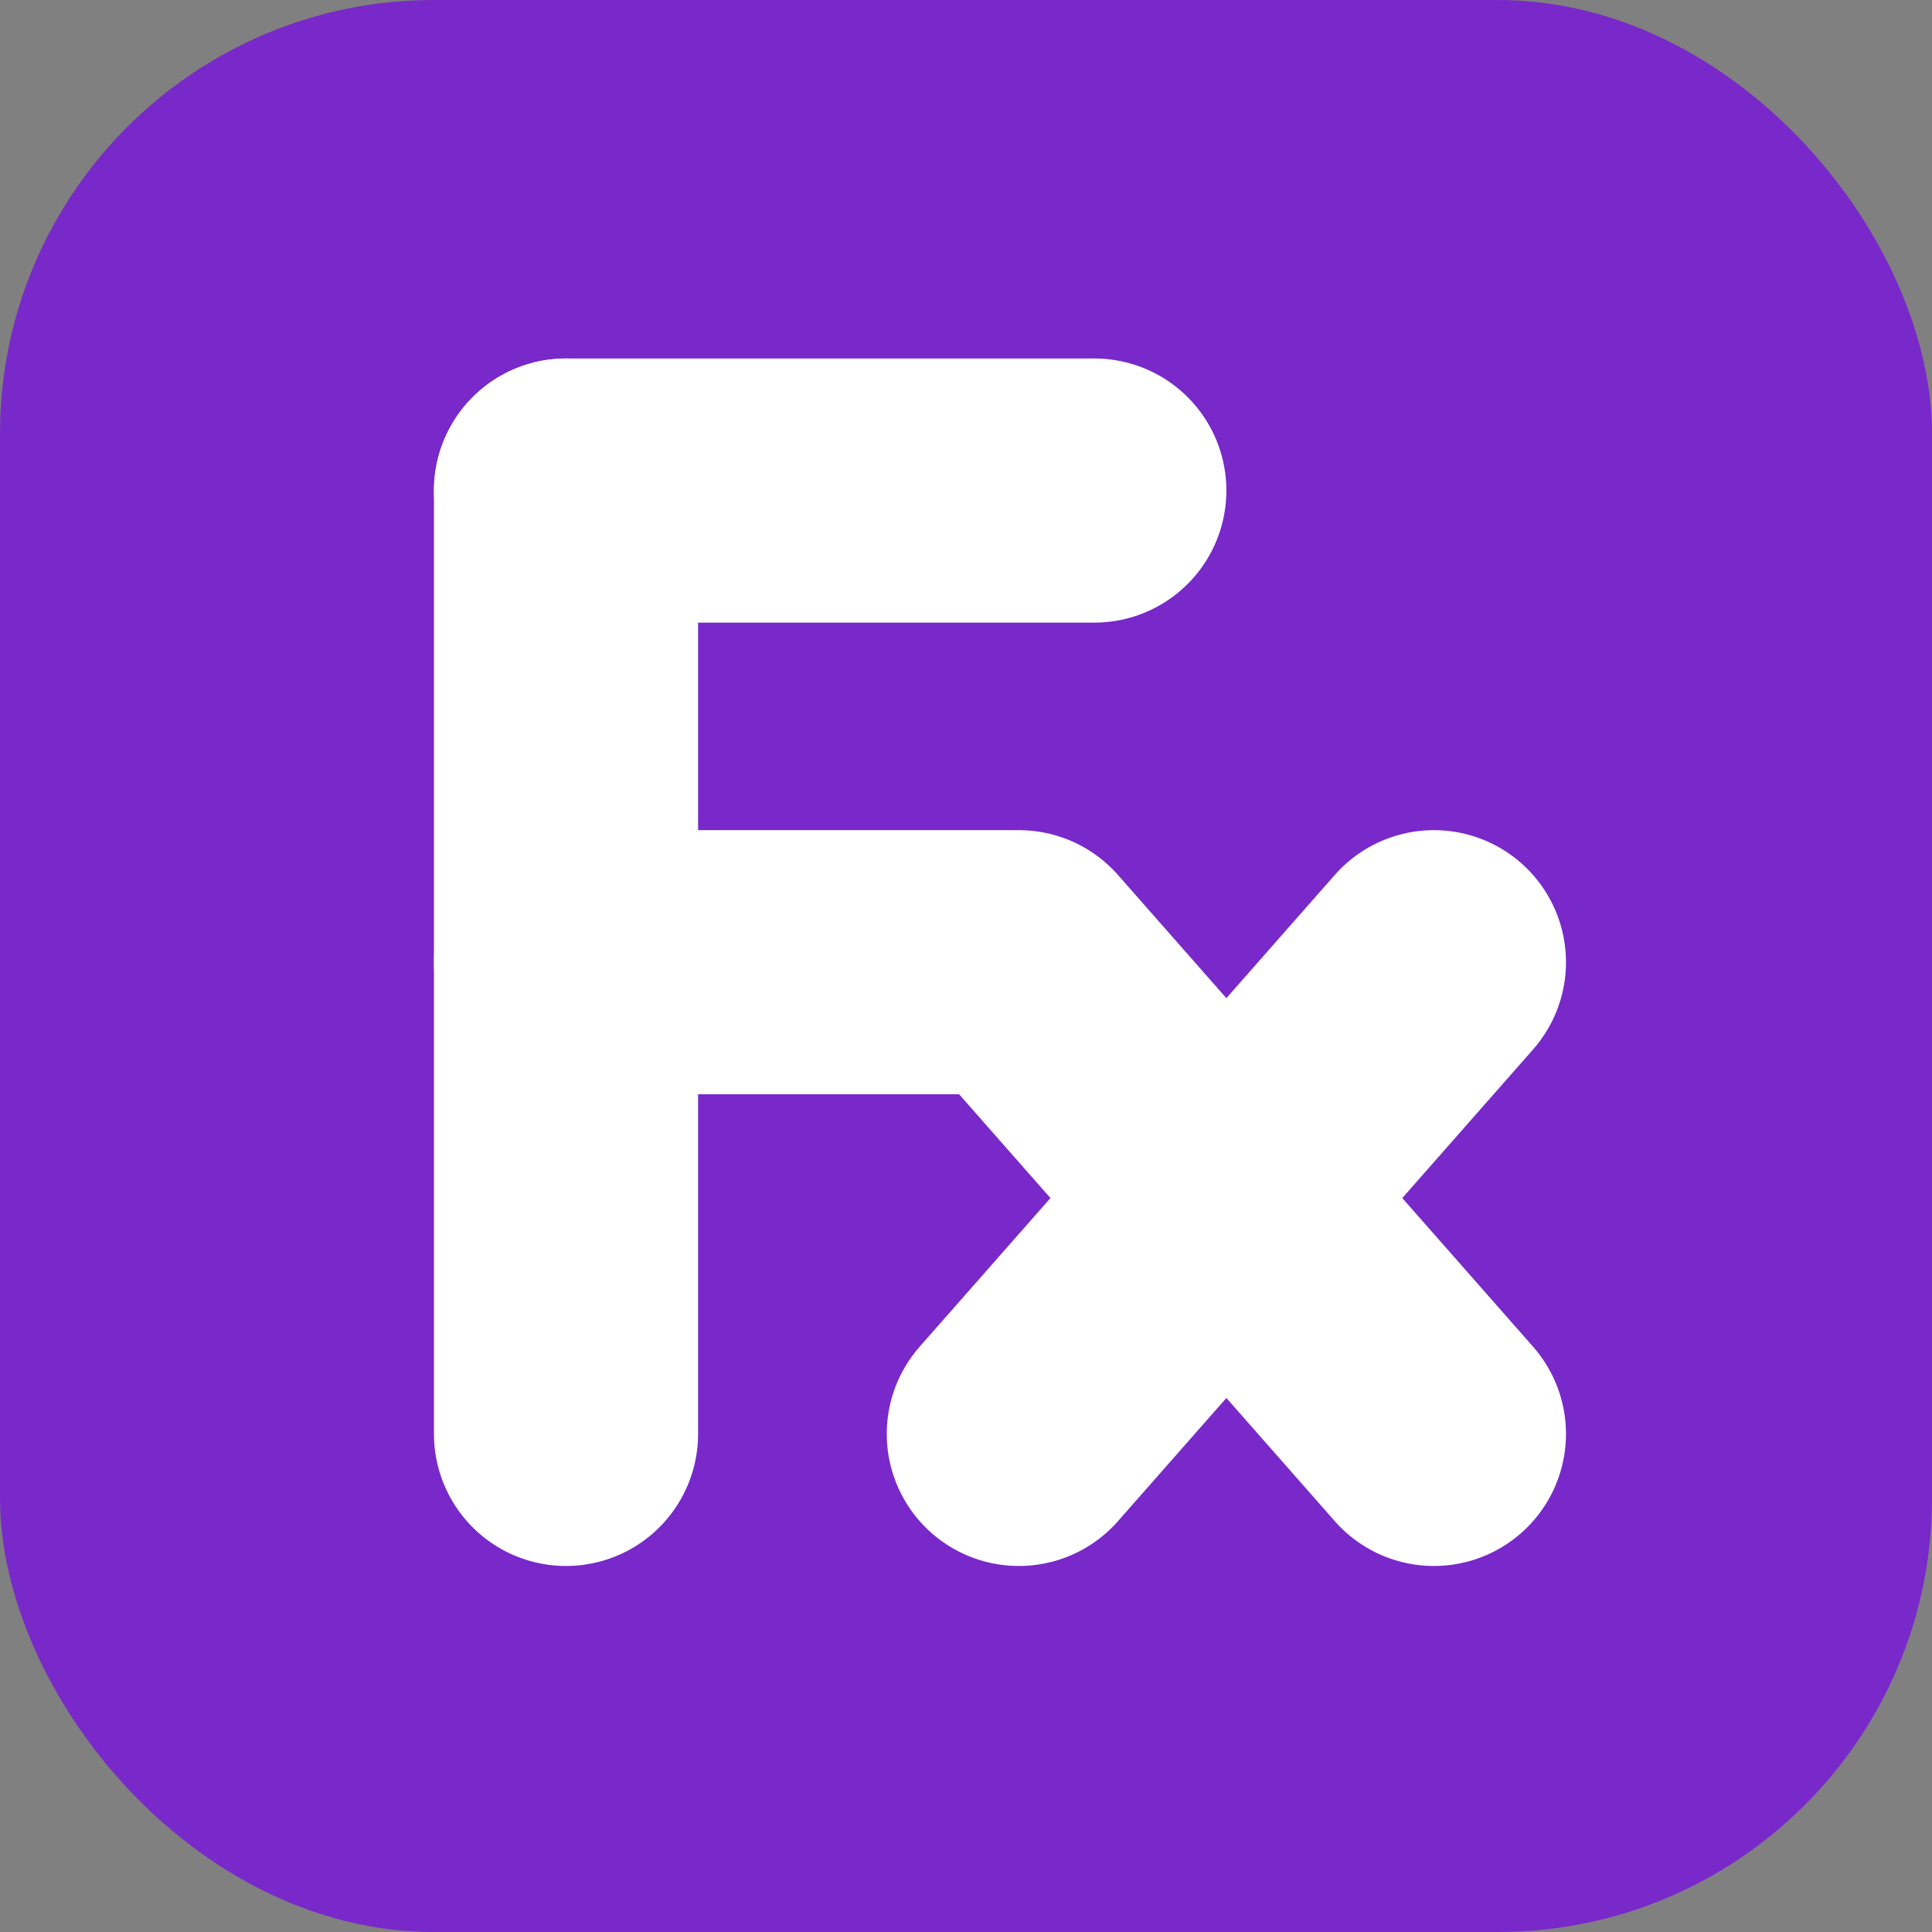
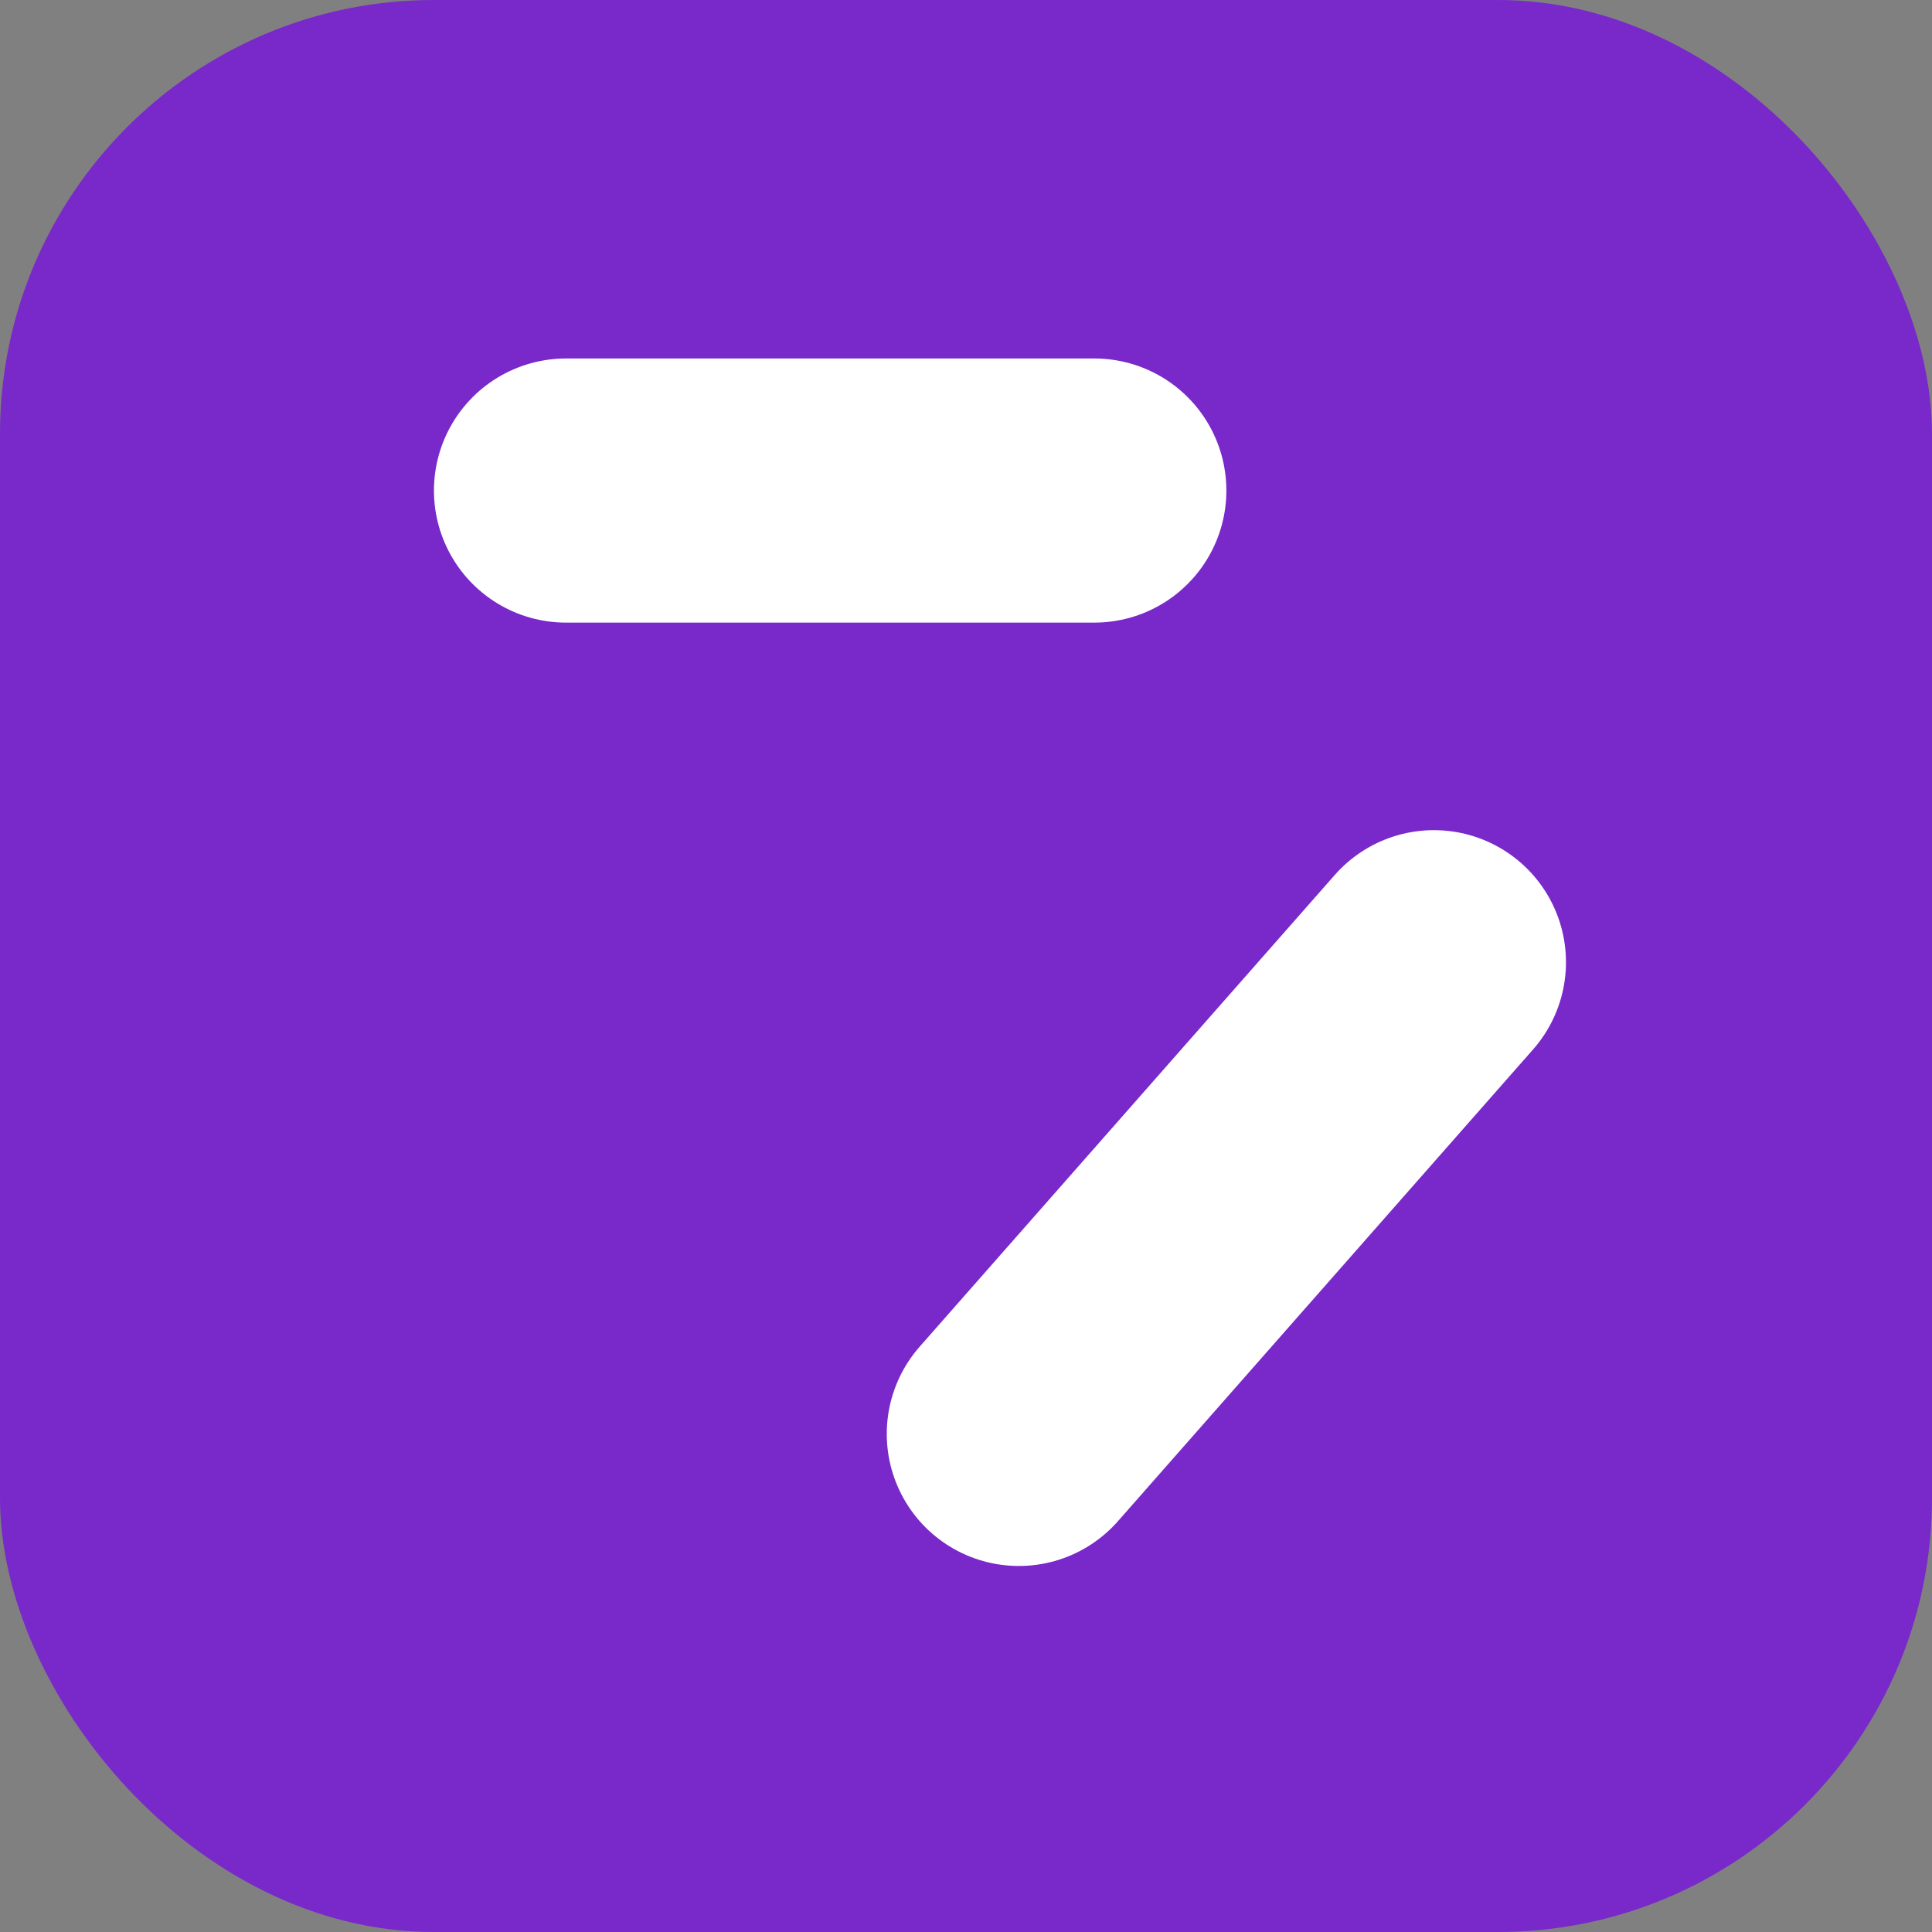
<svg xmlns="http://www.w3.org/2000/svg" width="512" height="512" viewBox="0 0 512 512" fill="none">
  <rect x="0" y="0" width="512" height="512" fill="#808080" stroke="none" />
  <rect width="512" height="512" rx="115" fill="#7928CA" />
-   <path d="M150 130 L150 380" stroke="white" stroke-width="70" stroke-linecap="round" />
  <path d="M150 130 L290 130" stroke="white" stroke-width="70" stroke-linecap="round" />
-   <path d="M150 255 L270 255 L380 380" stroke="white" stroke-width="70" stroke-linecap="round" stroke-linejoin="round" />
  <path d="M380 255 L270 380" stroke="white" stroke-width="70" stroke-linecap="round" />
</svg>